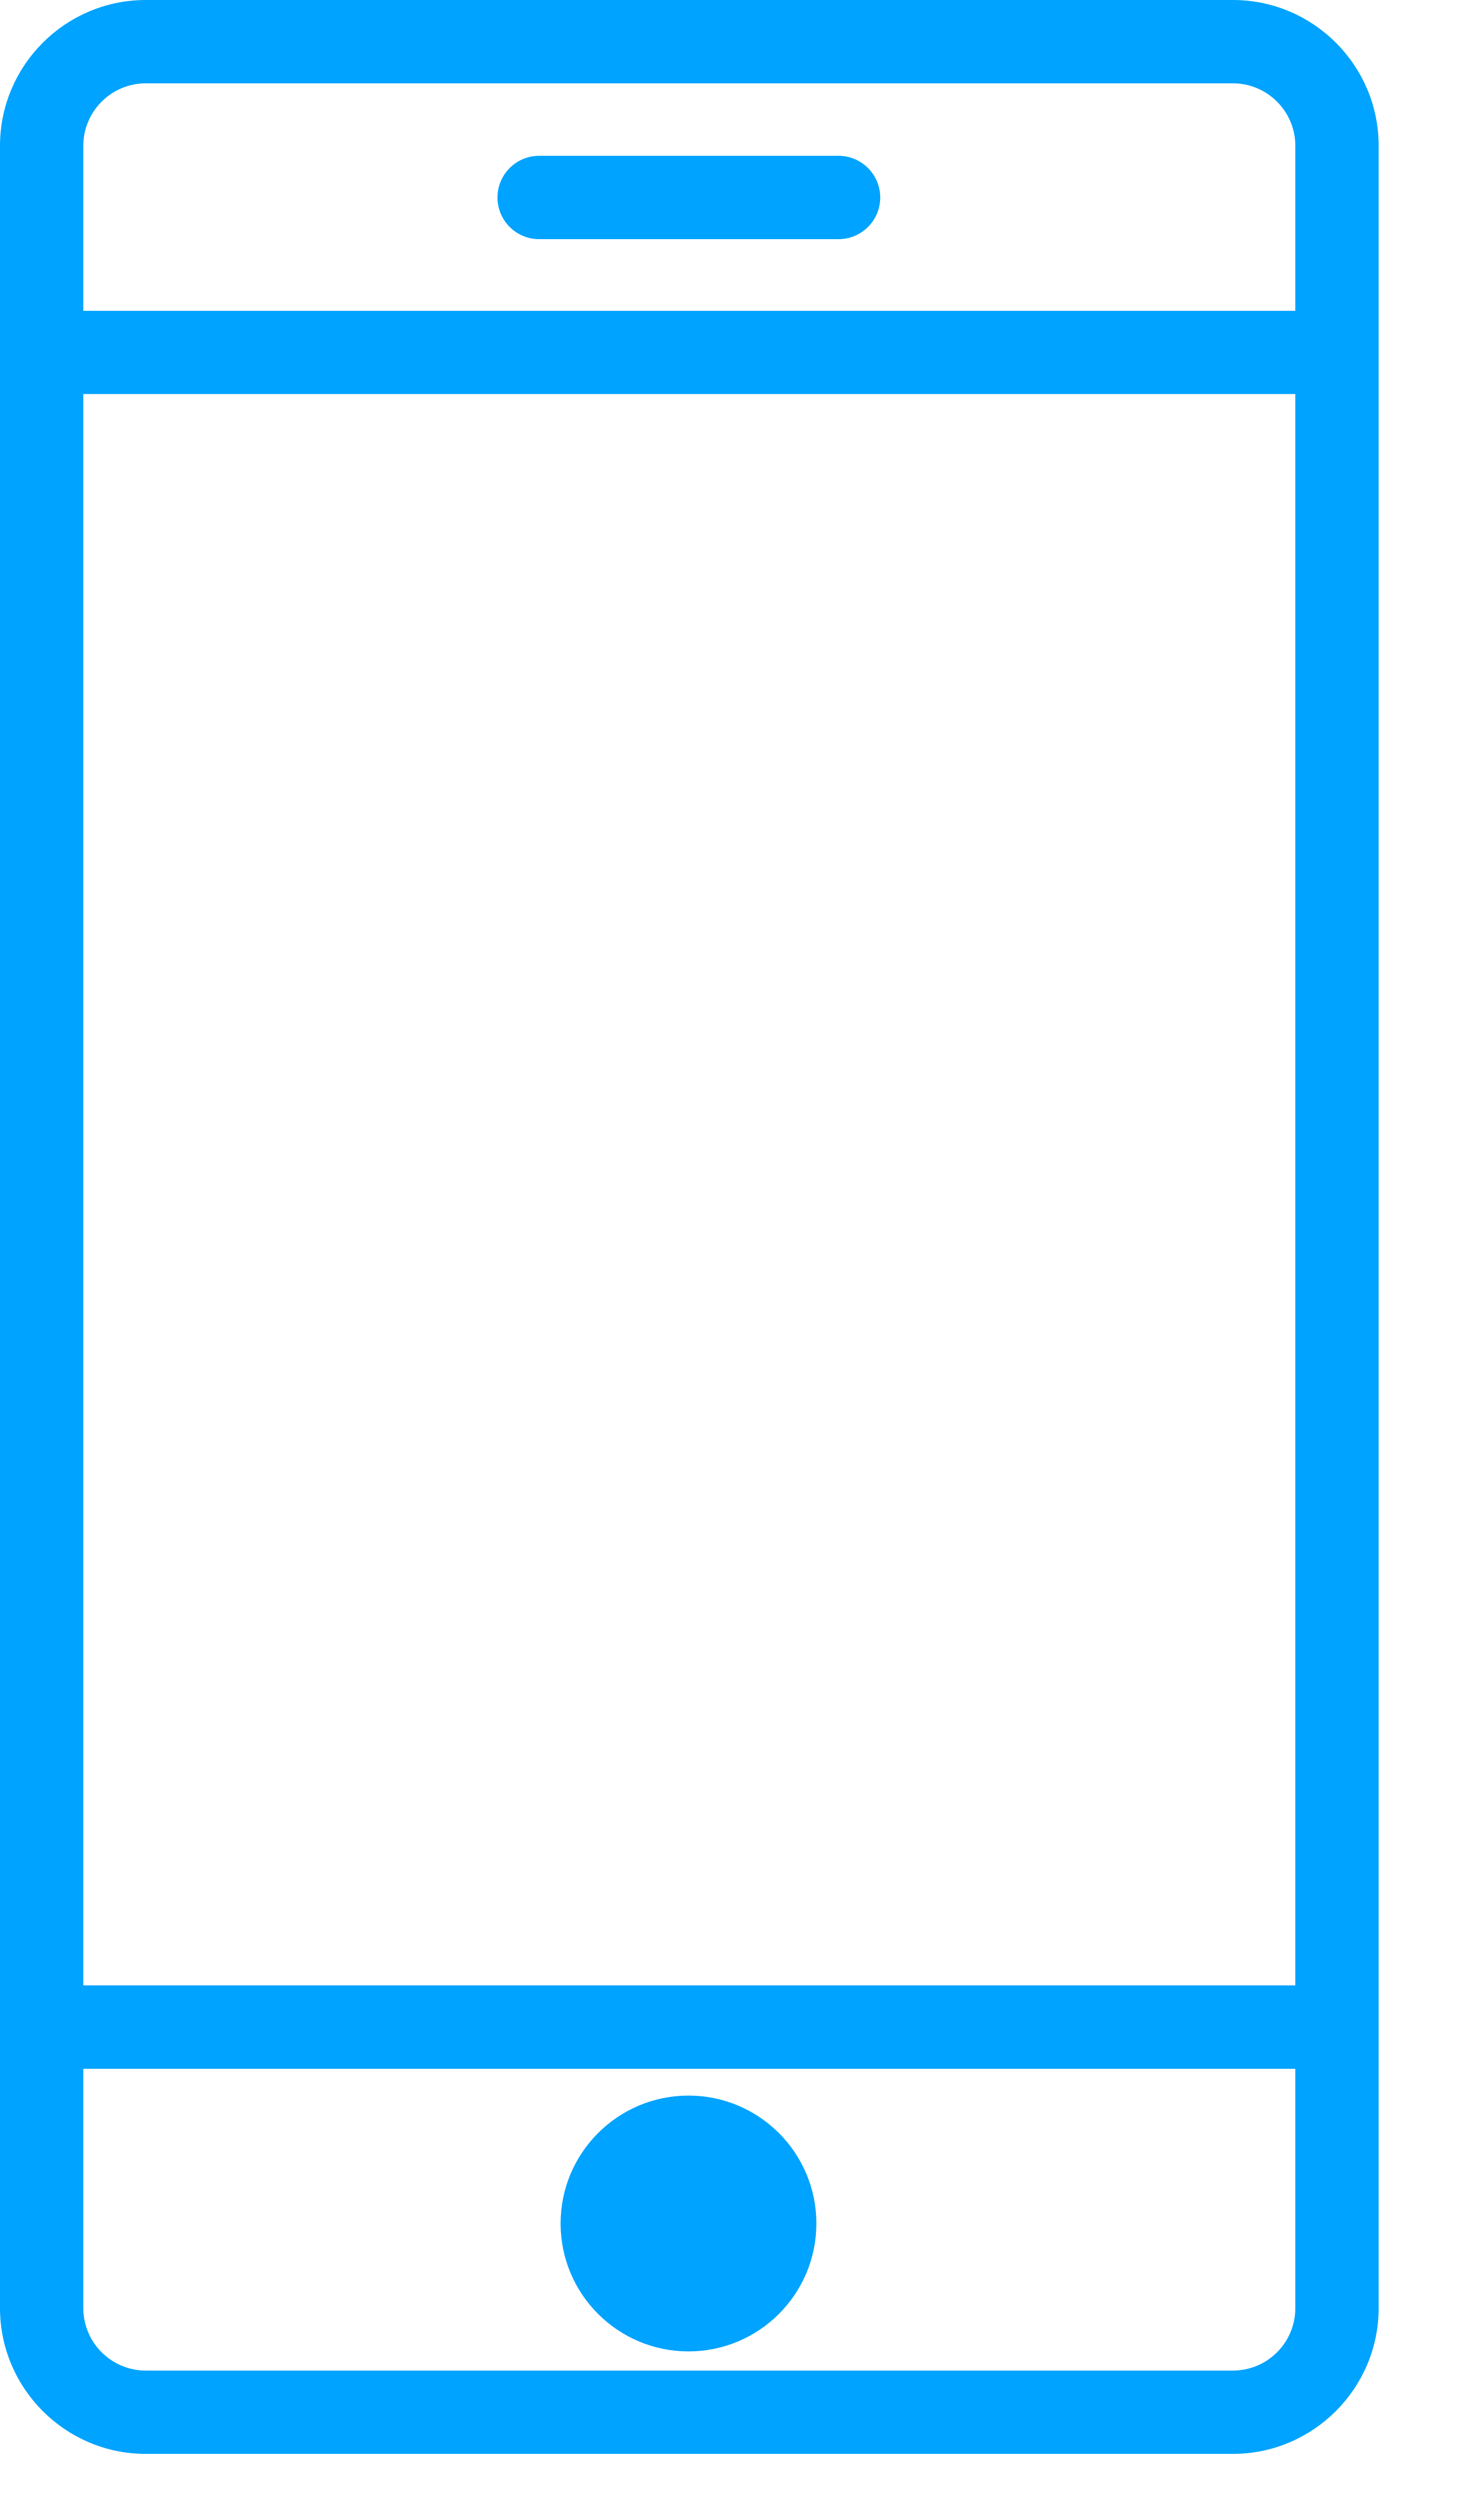
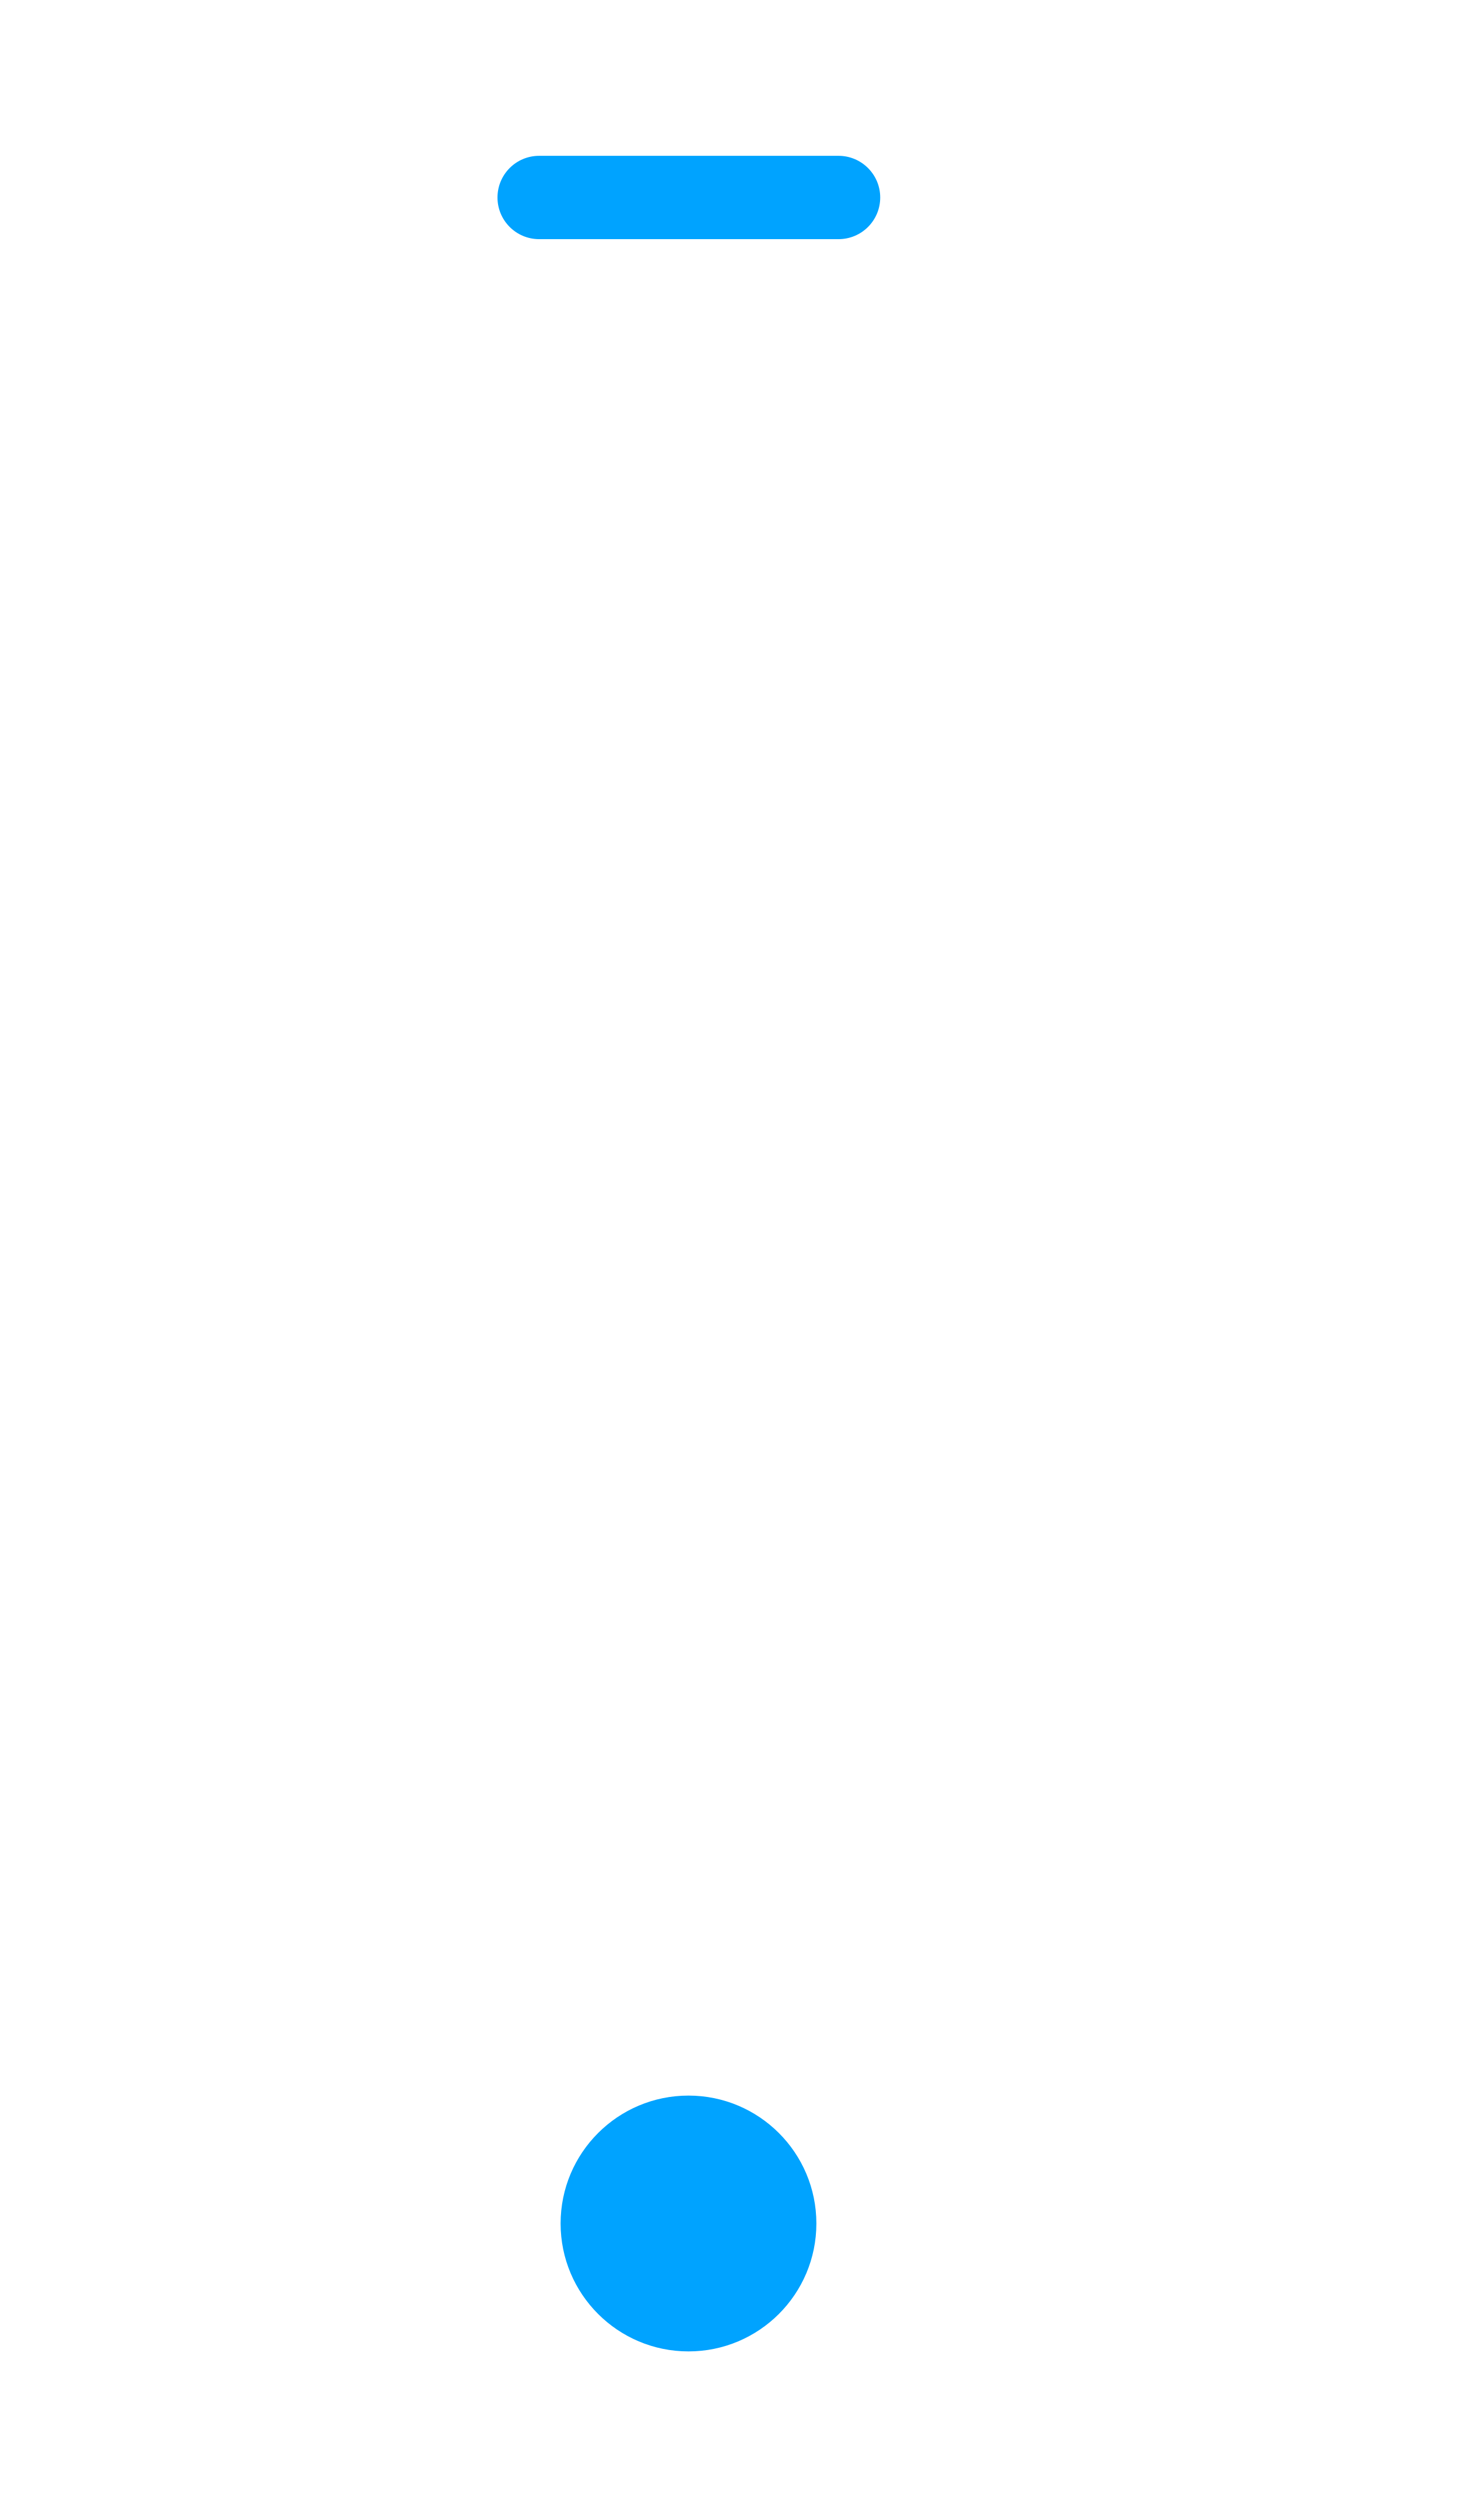
<svg xmlns="http://www.w3.org/2000/svg" width="14" height="24" viewBox="0 0 14 24" fill="none">
-   <path d="M11.839 0H1.4C0.628 0 0 0.628 0 1.4V22.159C0 22.93 0.628 23.559 1.4 23.559H11.838C12.609 23.559 13.238 22.93 13.238 22.159V1.4C13.239 0.628 12.61 0 11.839 0ZM1.4 0.8H11.838C12.169 0.8 12.438 1.069 12.438 1.4V2.984H0.8V1.4C0.8 1.069 1.069 0.8 1.4 0.8ZM12.438 3.783V19.061H0.8V3.783H12.438ZM11.839 22.759H1.4C1.069 22.759 0.8 22.49 0.8 22.159V19.862H12.438V22.159C12.438 22.49 12.17 22.759 11.839 22.759Z" fill="#00A3FF" />
  <path d="M6.611 22.575C7.289 22.575 7.839 22.025 7.839 21.347C7.839 20.669 7.289 20.119 6.611 20.119C5.933 20.119 5.383 20.669 5.383 21.347C5.383 22.025 5.933 22.575 6.611 22.575Z" fill="#00A3FF" />
-   <path d="M5.177 2.296H8.052C8.273 2.296 8.452 2.117 8.452 1.896C8.452 1.675 8.272 1.496 8.052 1.496H5.177C4.956 1.496 4.777 1.675 4.777 1.896C4.777 2.117 4.956 2.296 5.177 2.296Z" fill="#00A3FF" />
+   <path d="M5.177 2.296H8.052C8.273 2.296 8.452 2.117 8.452 1.896C8.452 1.675 8.272 1.496 8.052 1.496H5.177C4.956 1.496 4.777 1.675 4.777 1.896C4.777 2.117 4.956 2.296 5.177 2.296" fill="#00A3FF" />
</svg>